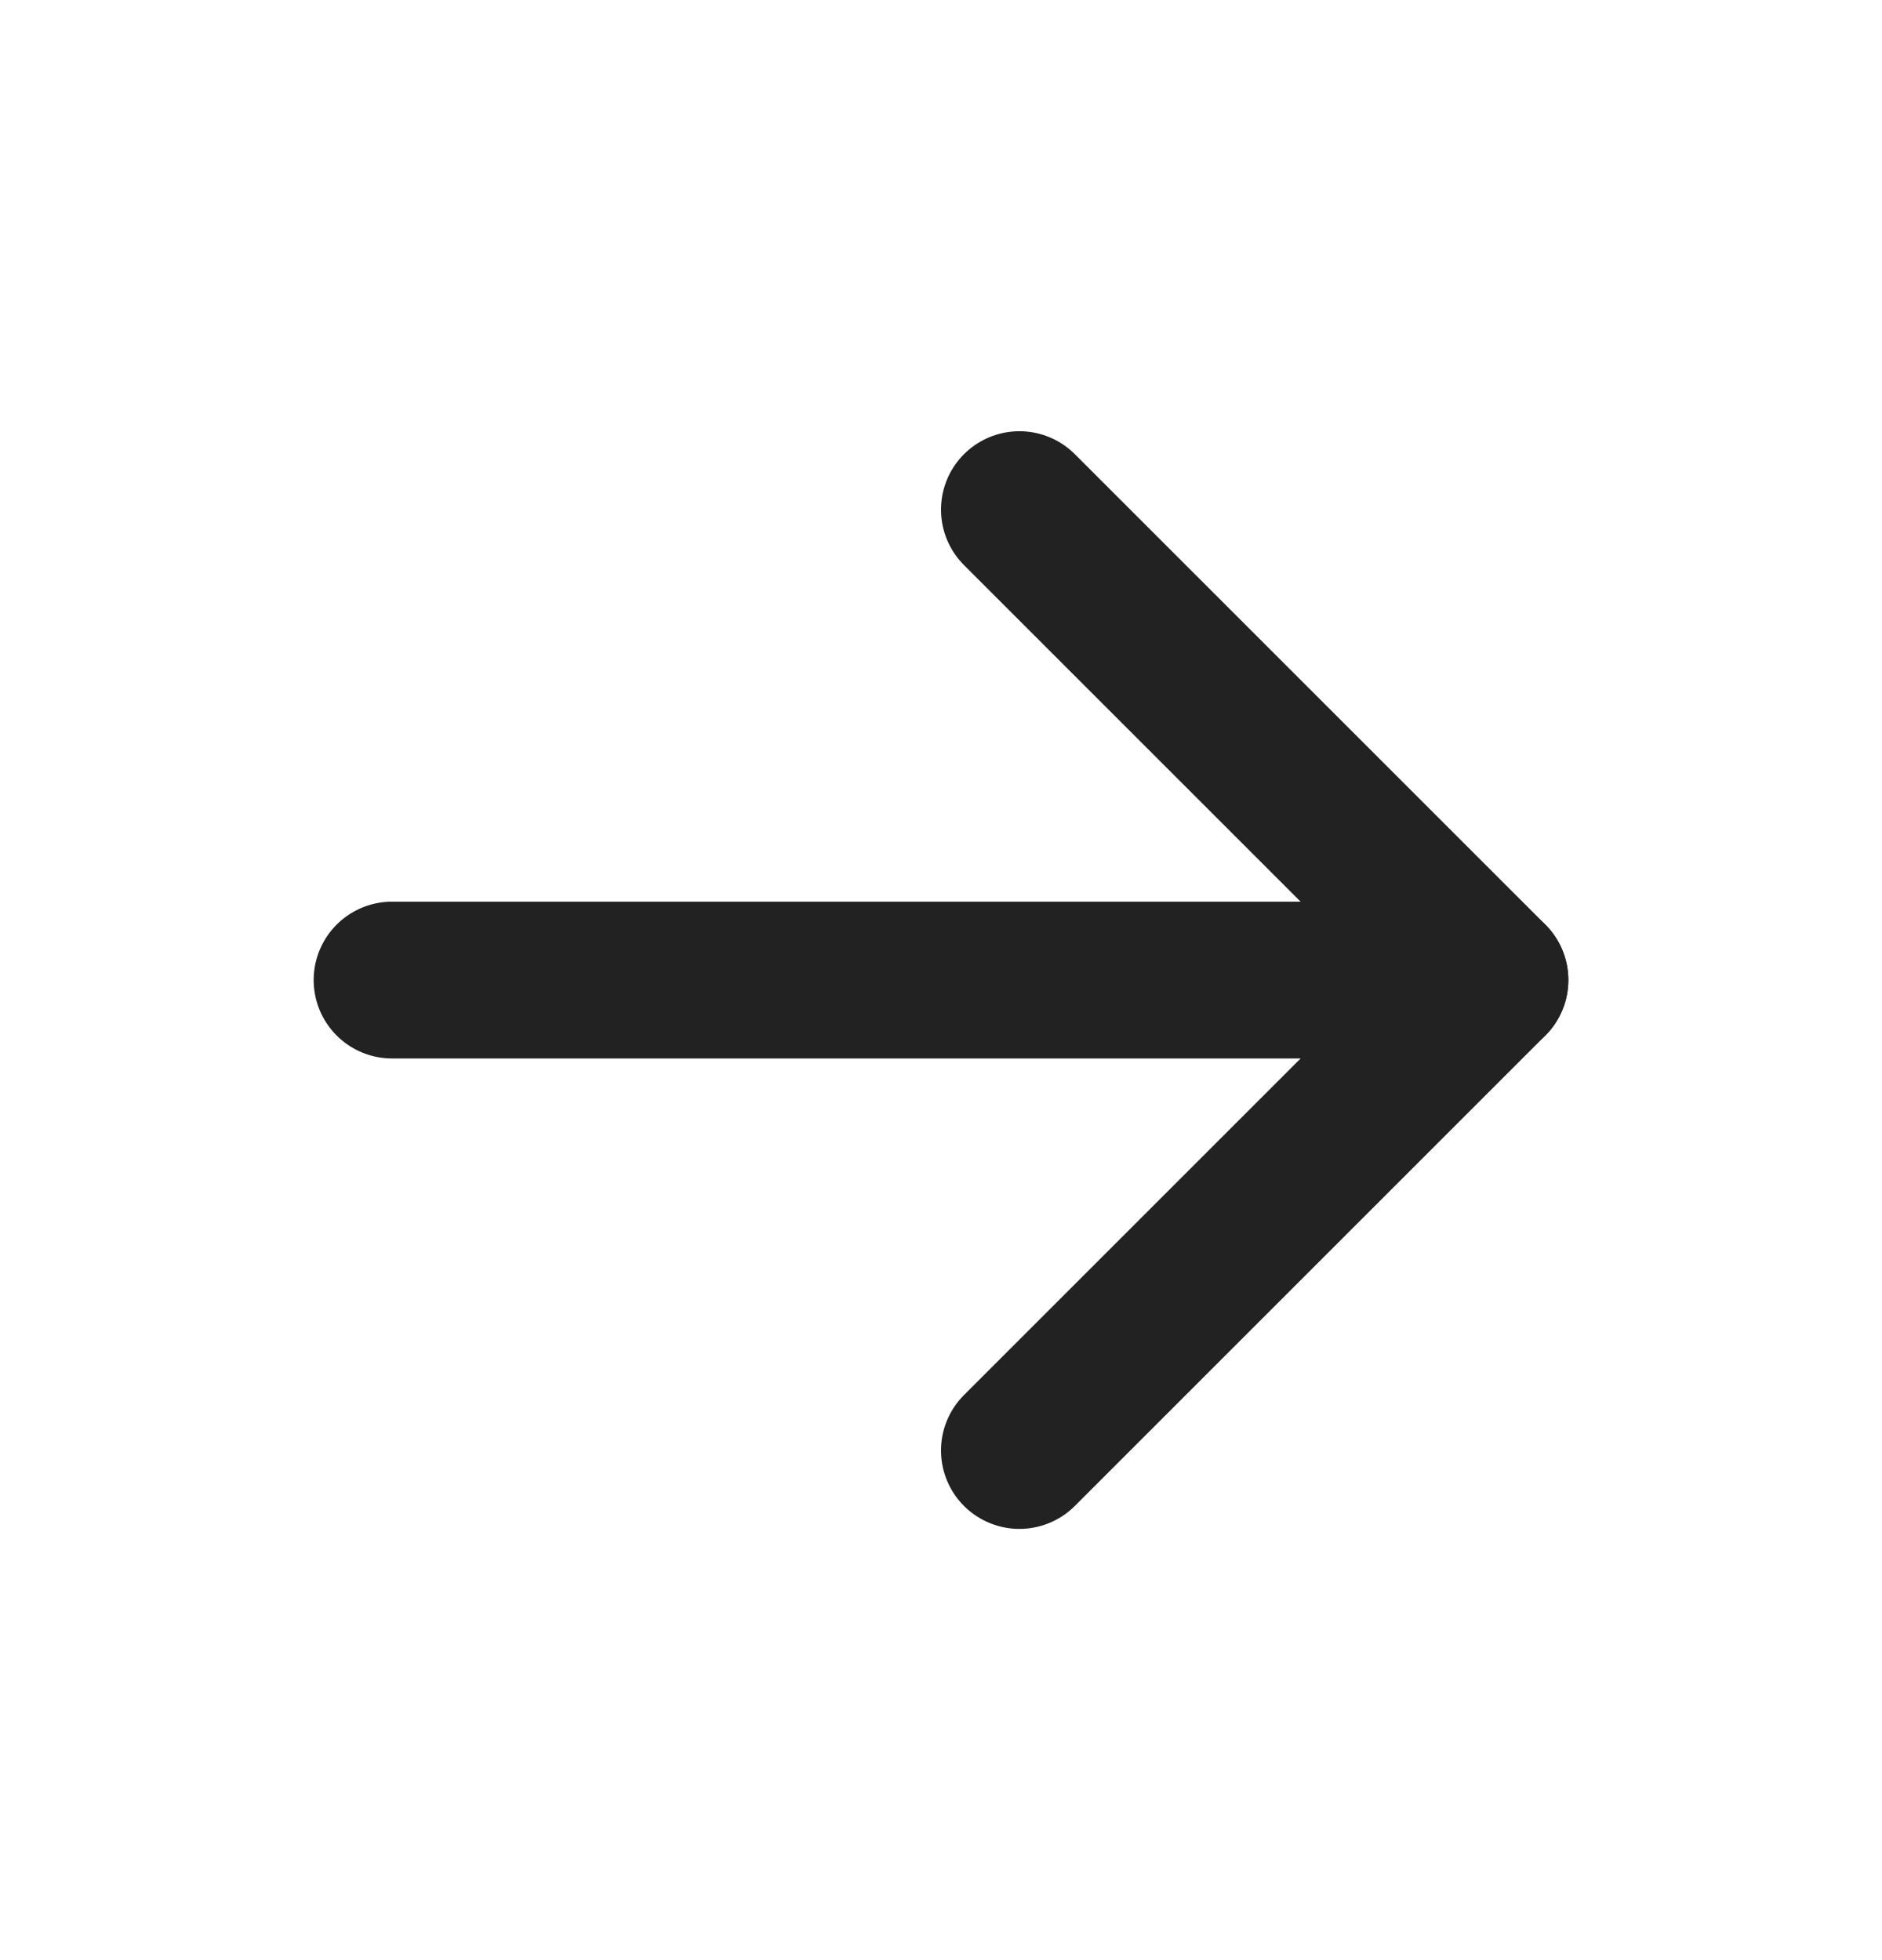
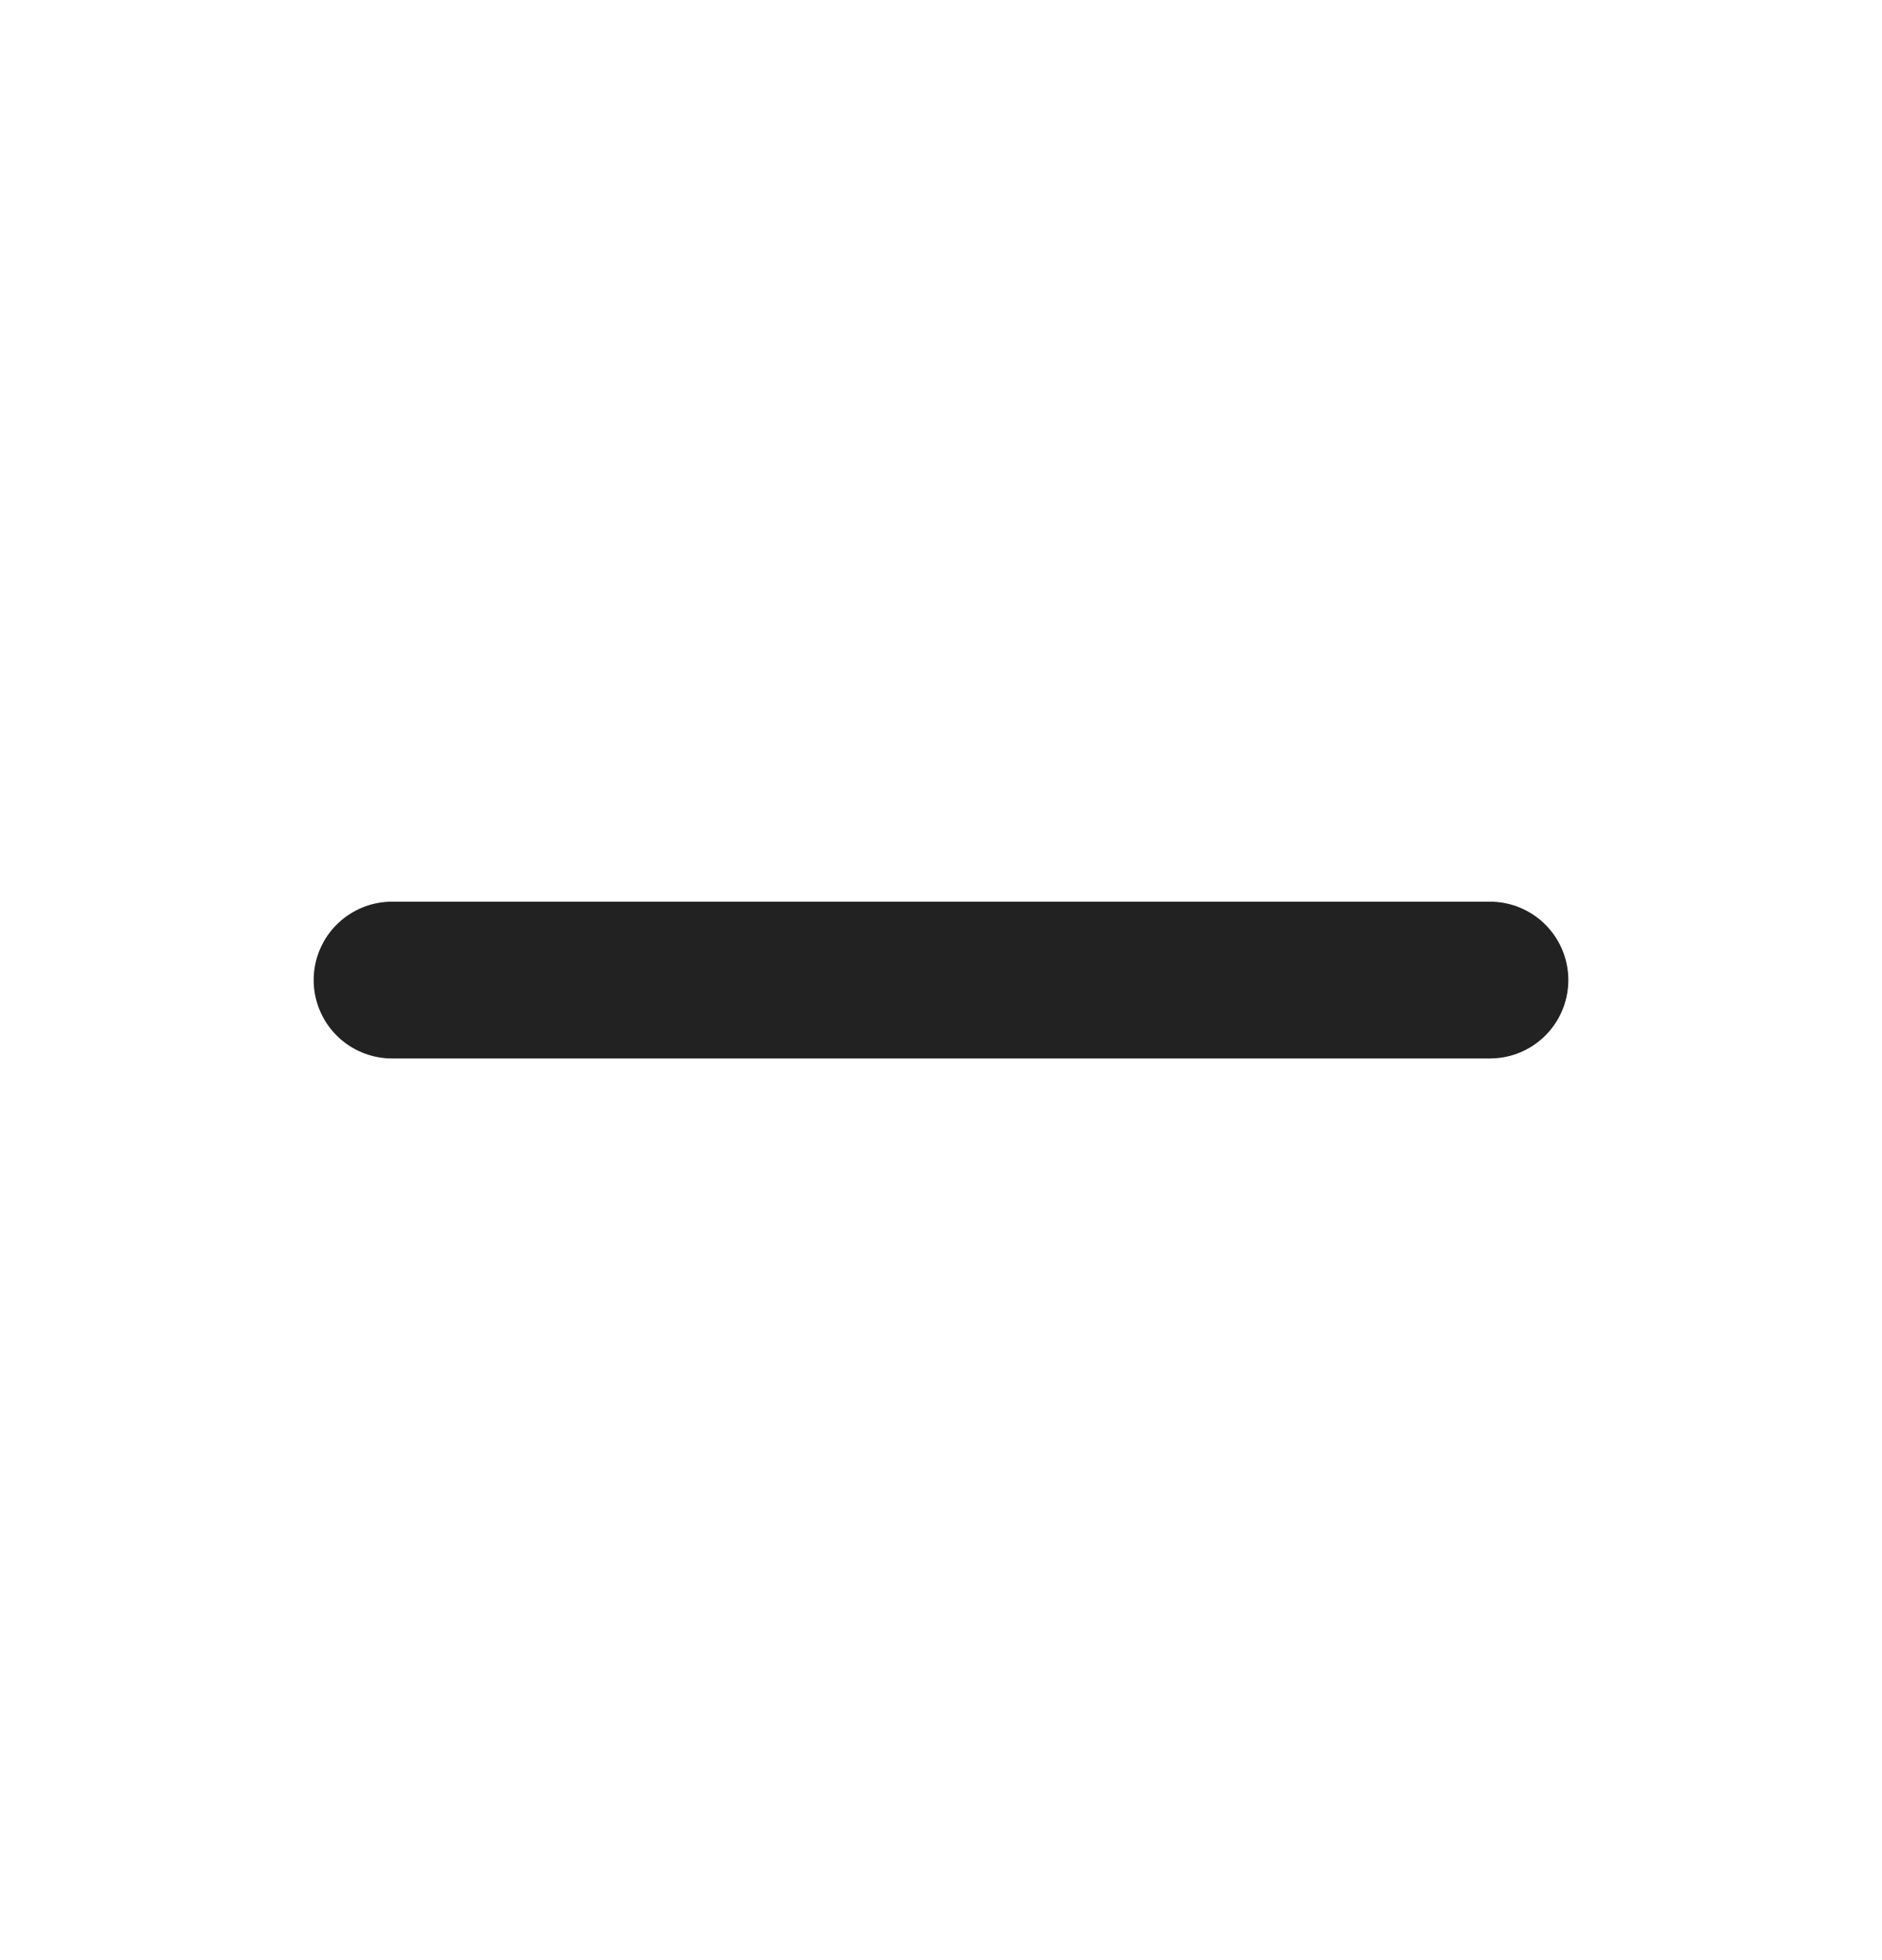
<svg xmlns="http://www.w3.org/2000/svg" width="24" height="25" viewBox="0 0 24 25" fill="none">
  <path d="M5 12.5H19" stroke="#222222" stroke-width="2" stroke-linecap="round" stroke-linejoin="round" />
-   <path d="M13 6.5L19 12.5L13 18.5" stroke="#222222" stroke-width="2" stroke-linecap="round" stroke-linejoin="round" />
</svg>